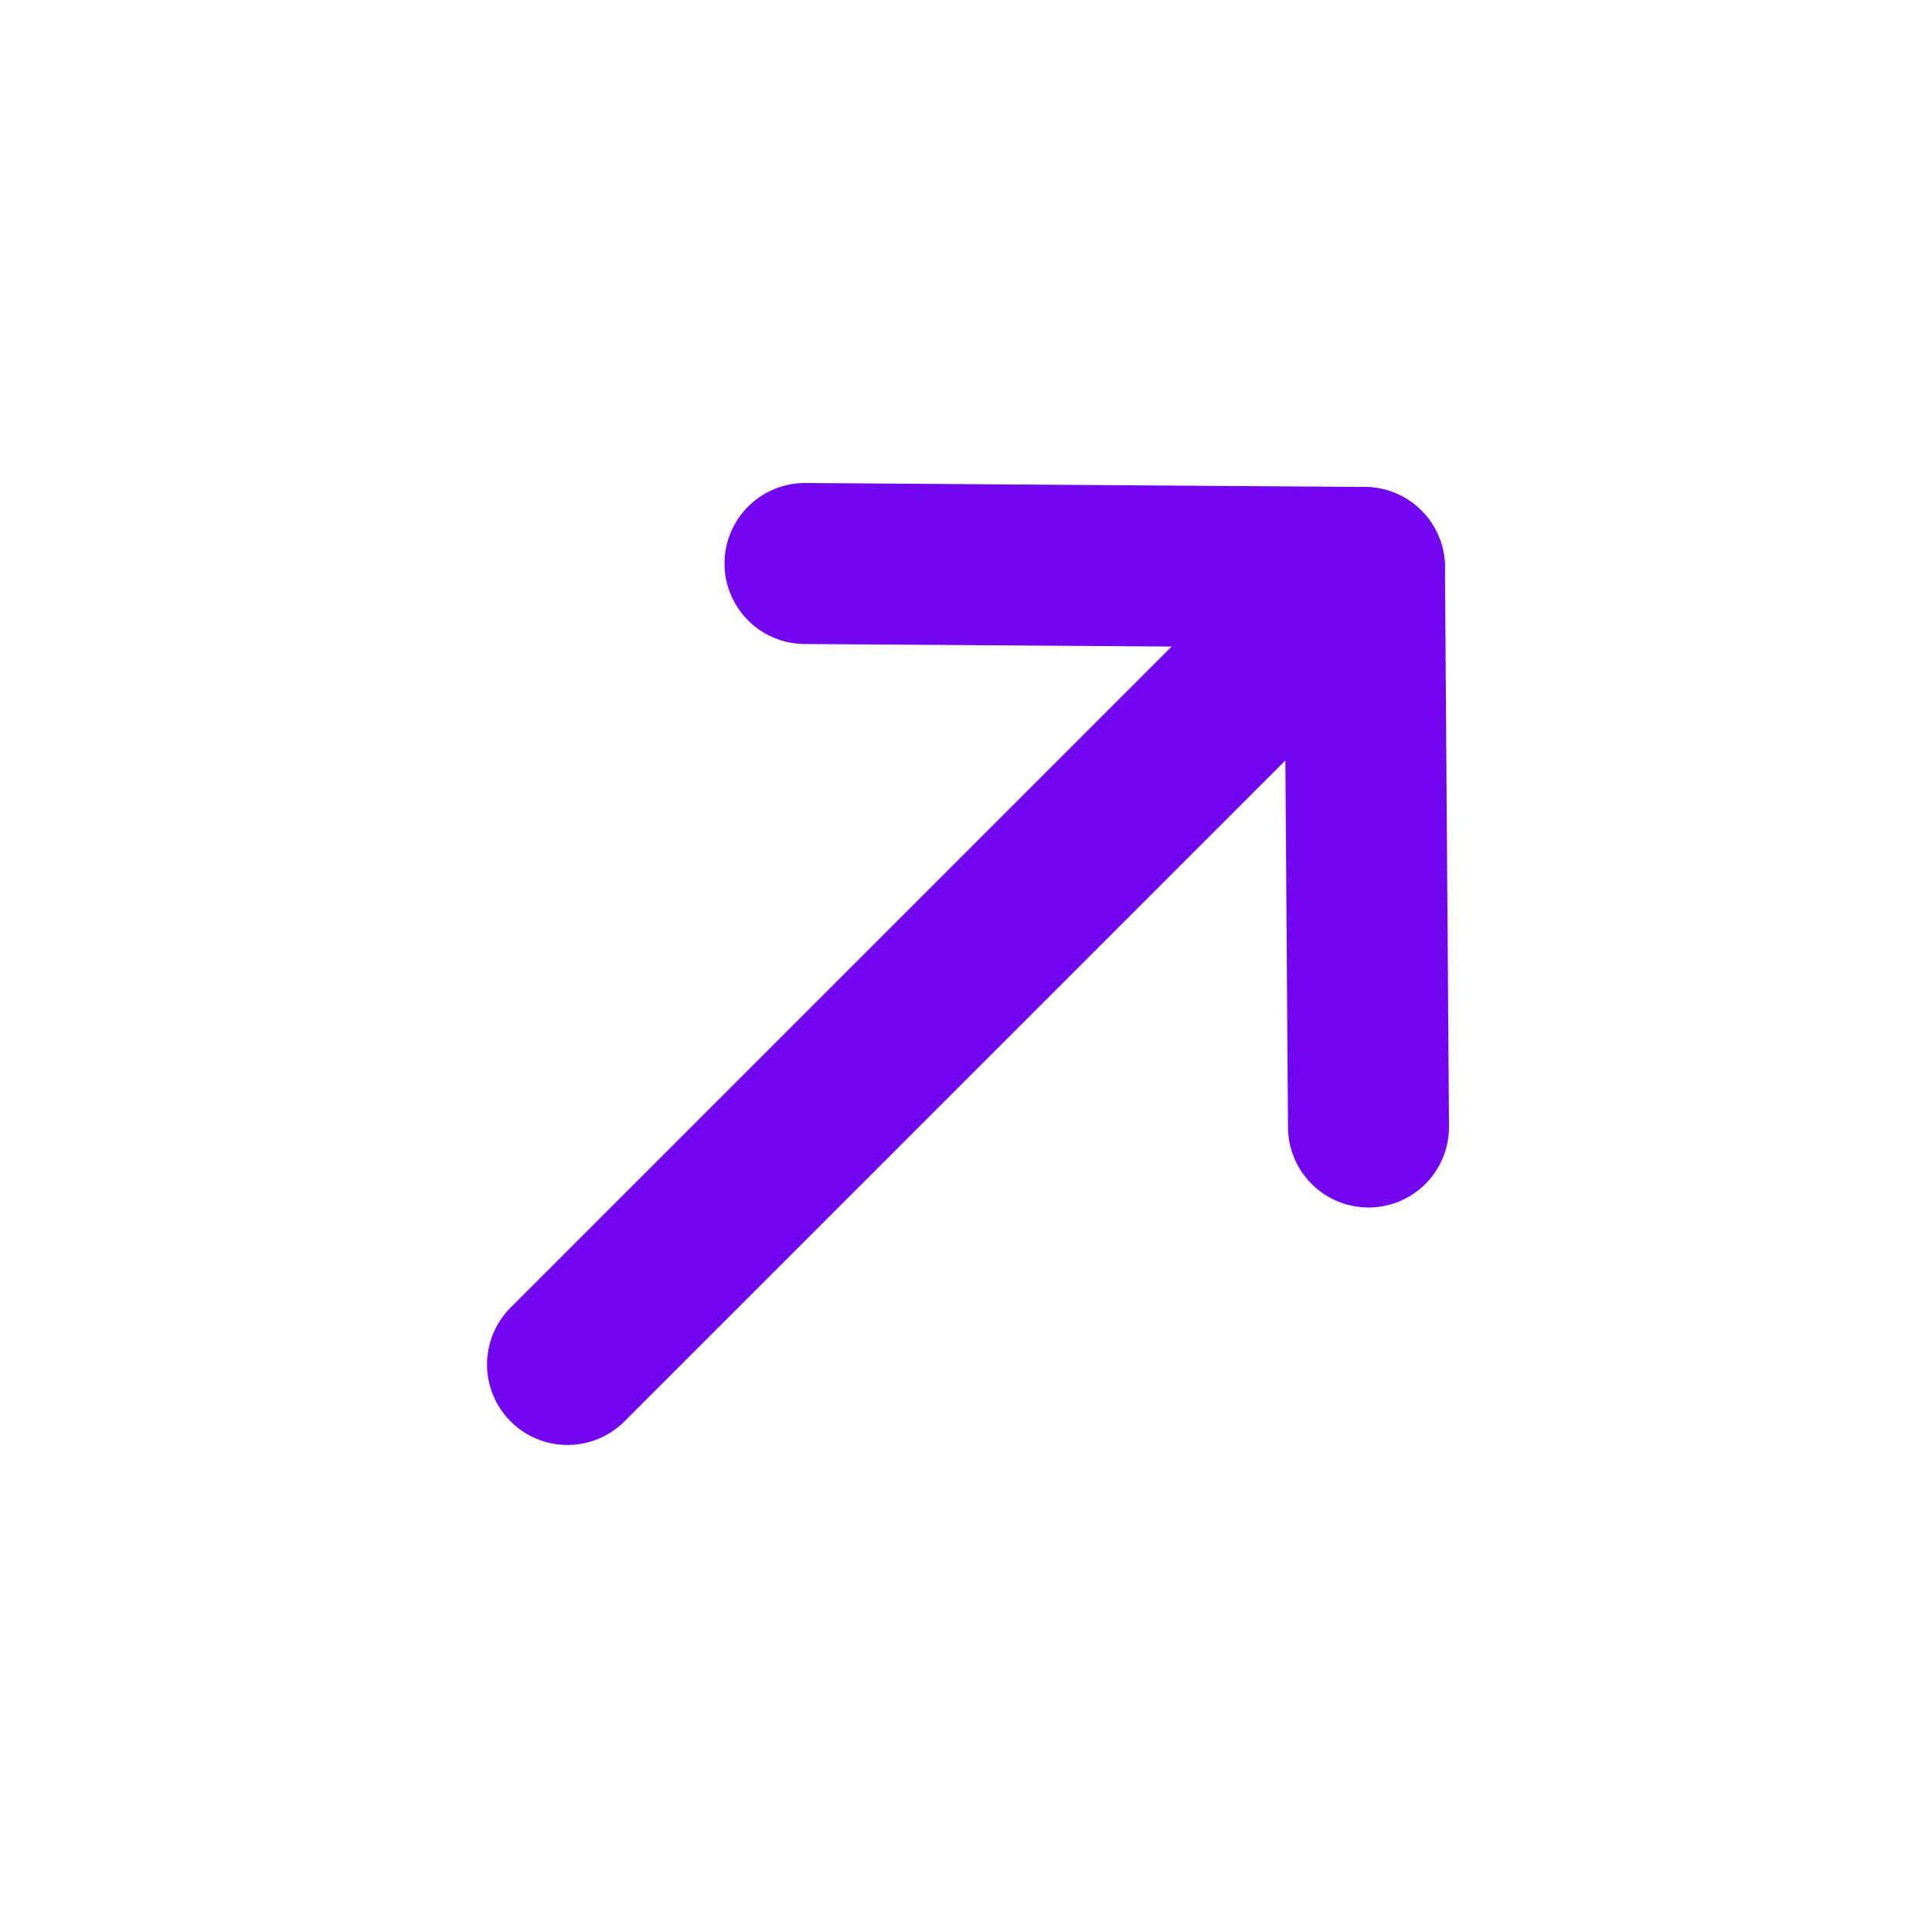
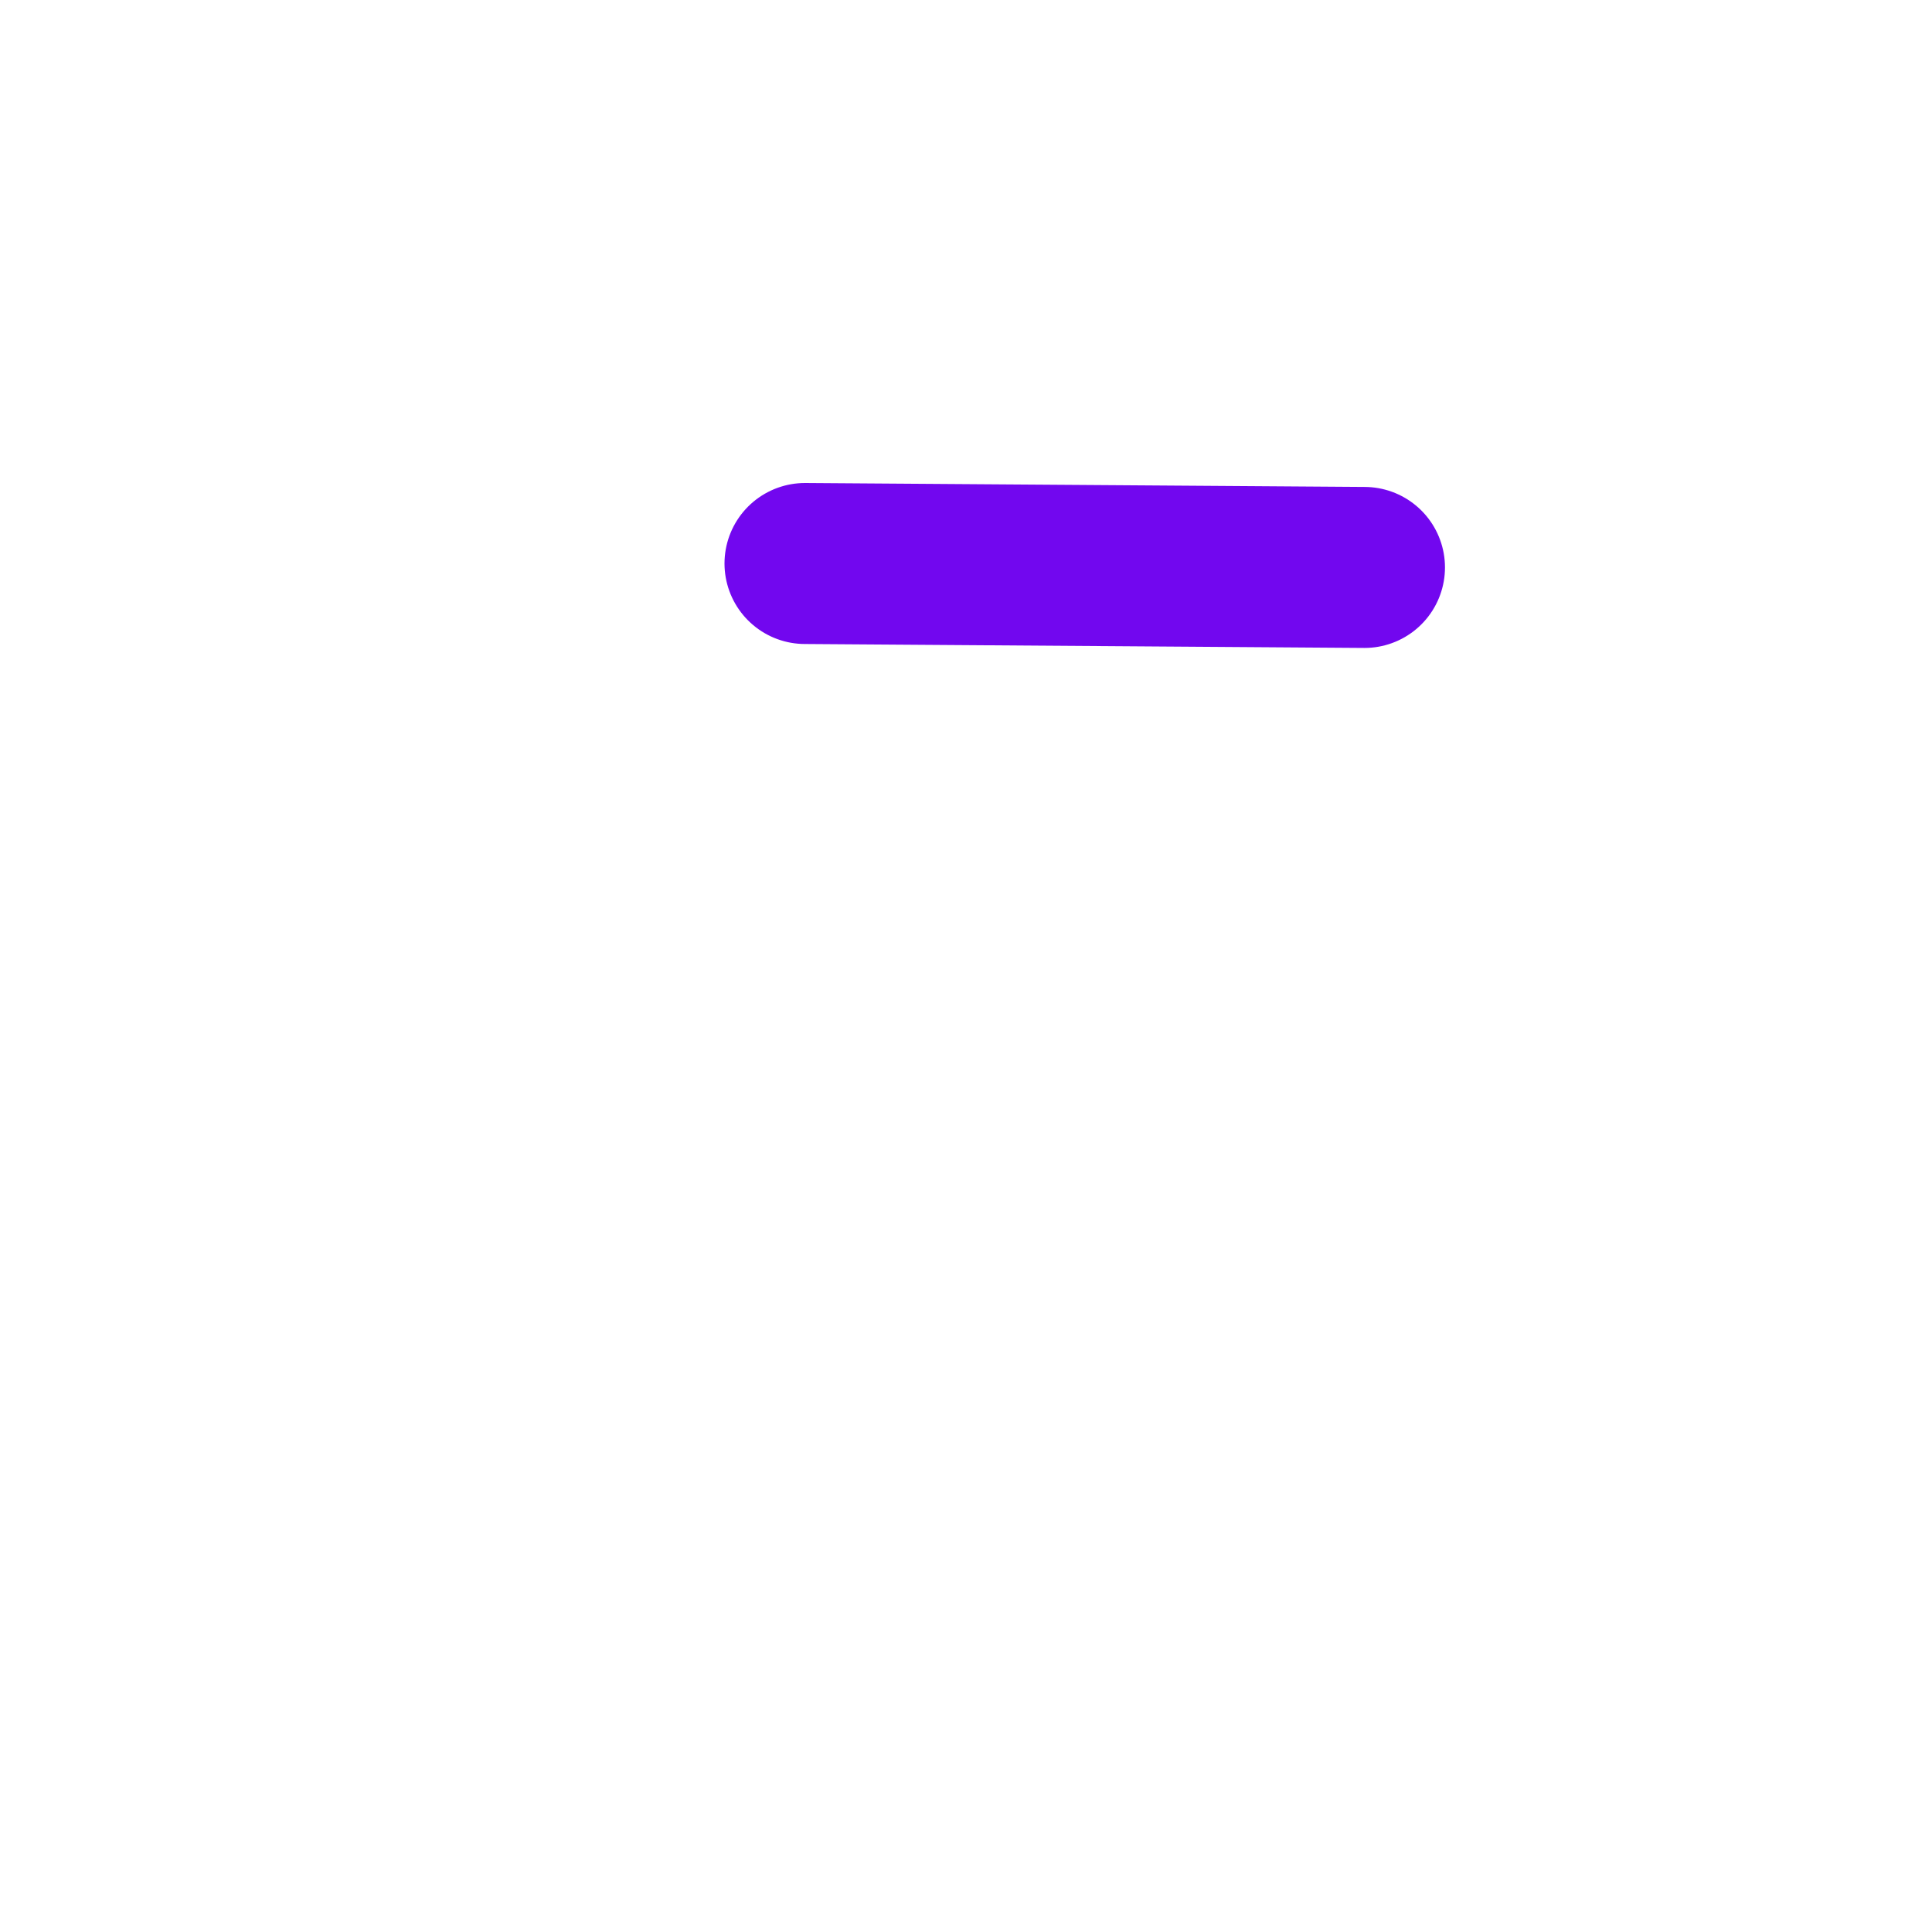
<svg xmlns="http://www.w3.org/2000/svg" width="24" height="24" viewBox="0 0 24 24" fill="none">
-   <path d="M16.95 7.05L7.05 16.95" stroke="#7207EF" stroke-width="2" stroke-linecap="round" stroke-linejoin="round" />
-   <path d="M10 7L16.95 7.049L17 14" stroke="#7207EF" stroke-width="2" stroke-linecap="round" stroke-linejoin="round" />
+   <path d="M10 7L16.95 7.049" stroke="#7207EF" stroke-width="2" stroke-linecap="round" stroke-linejoin="round" />
</svg>